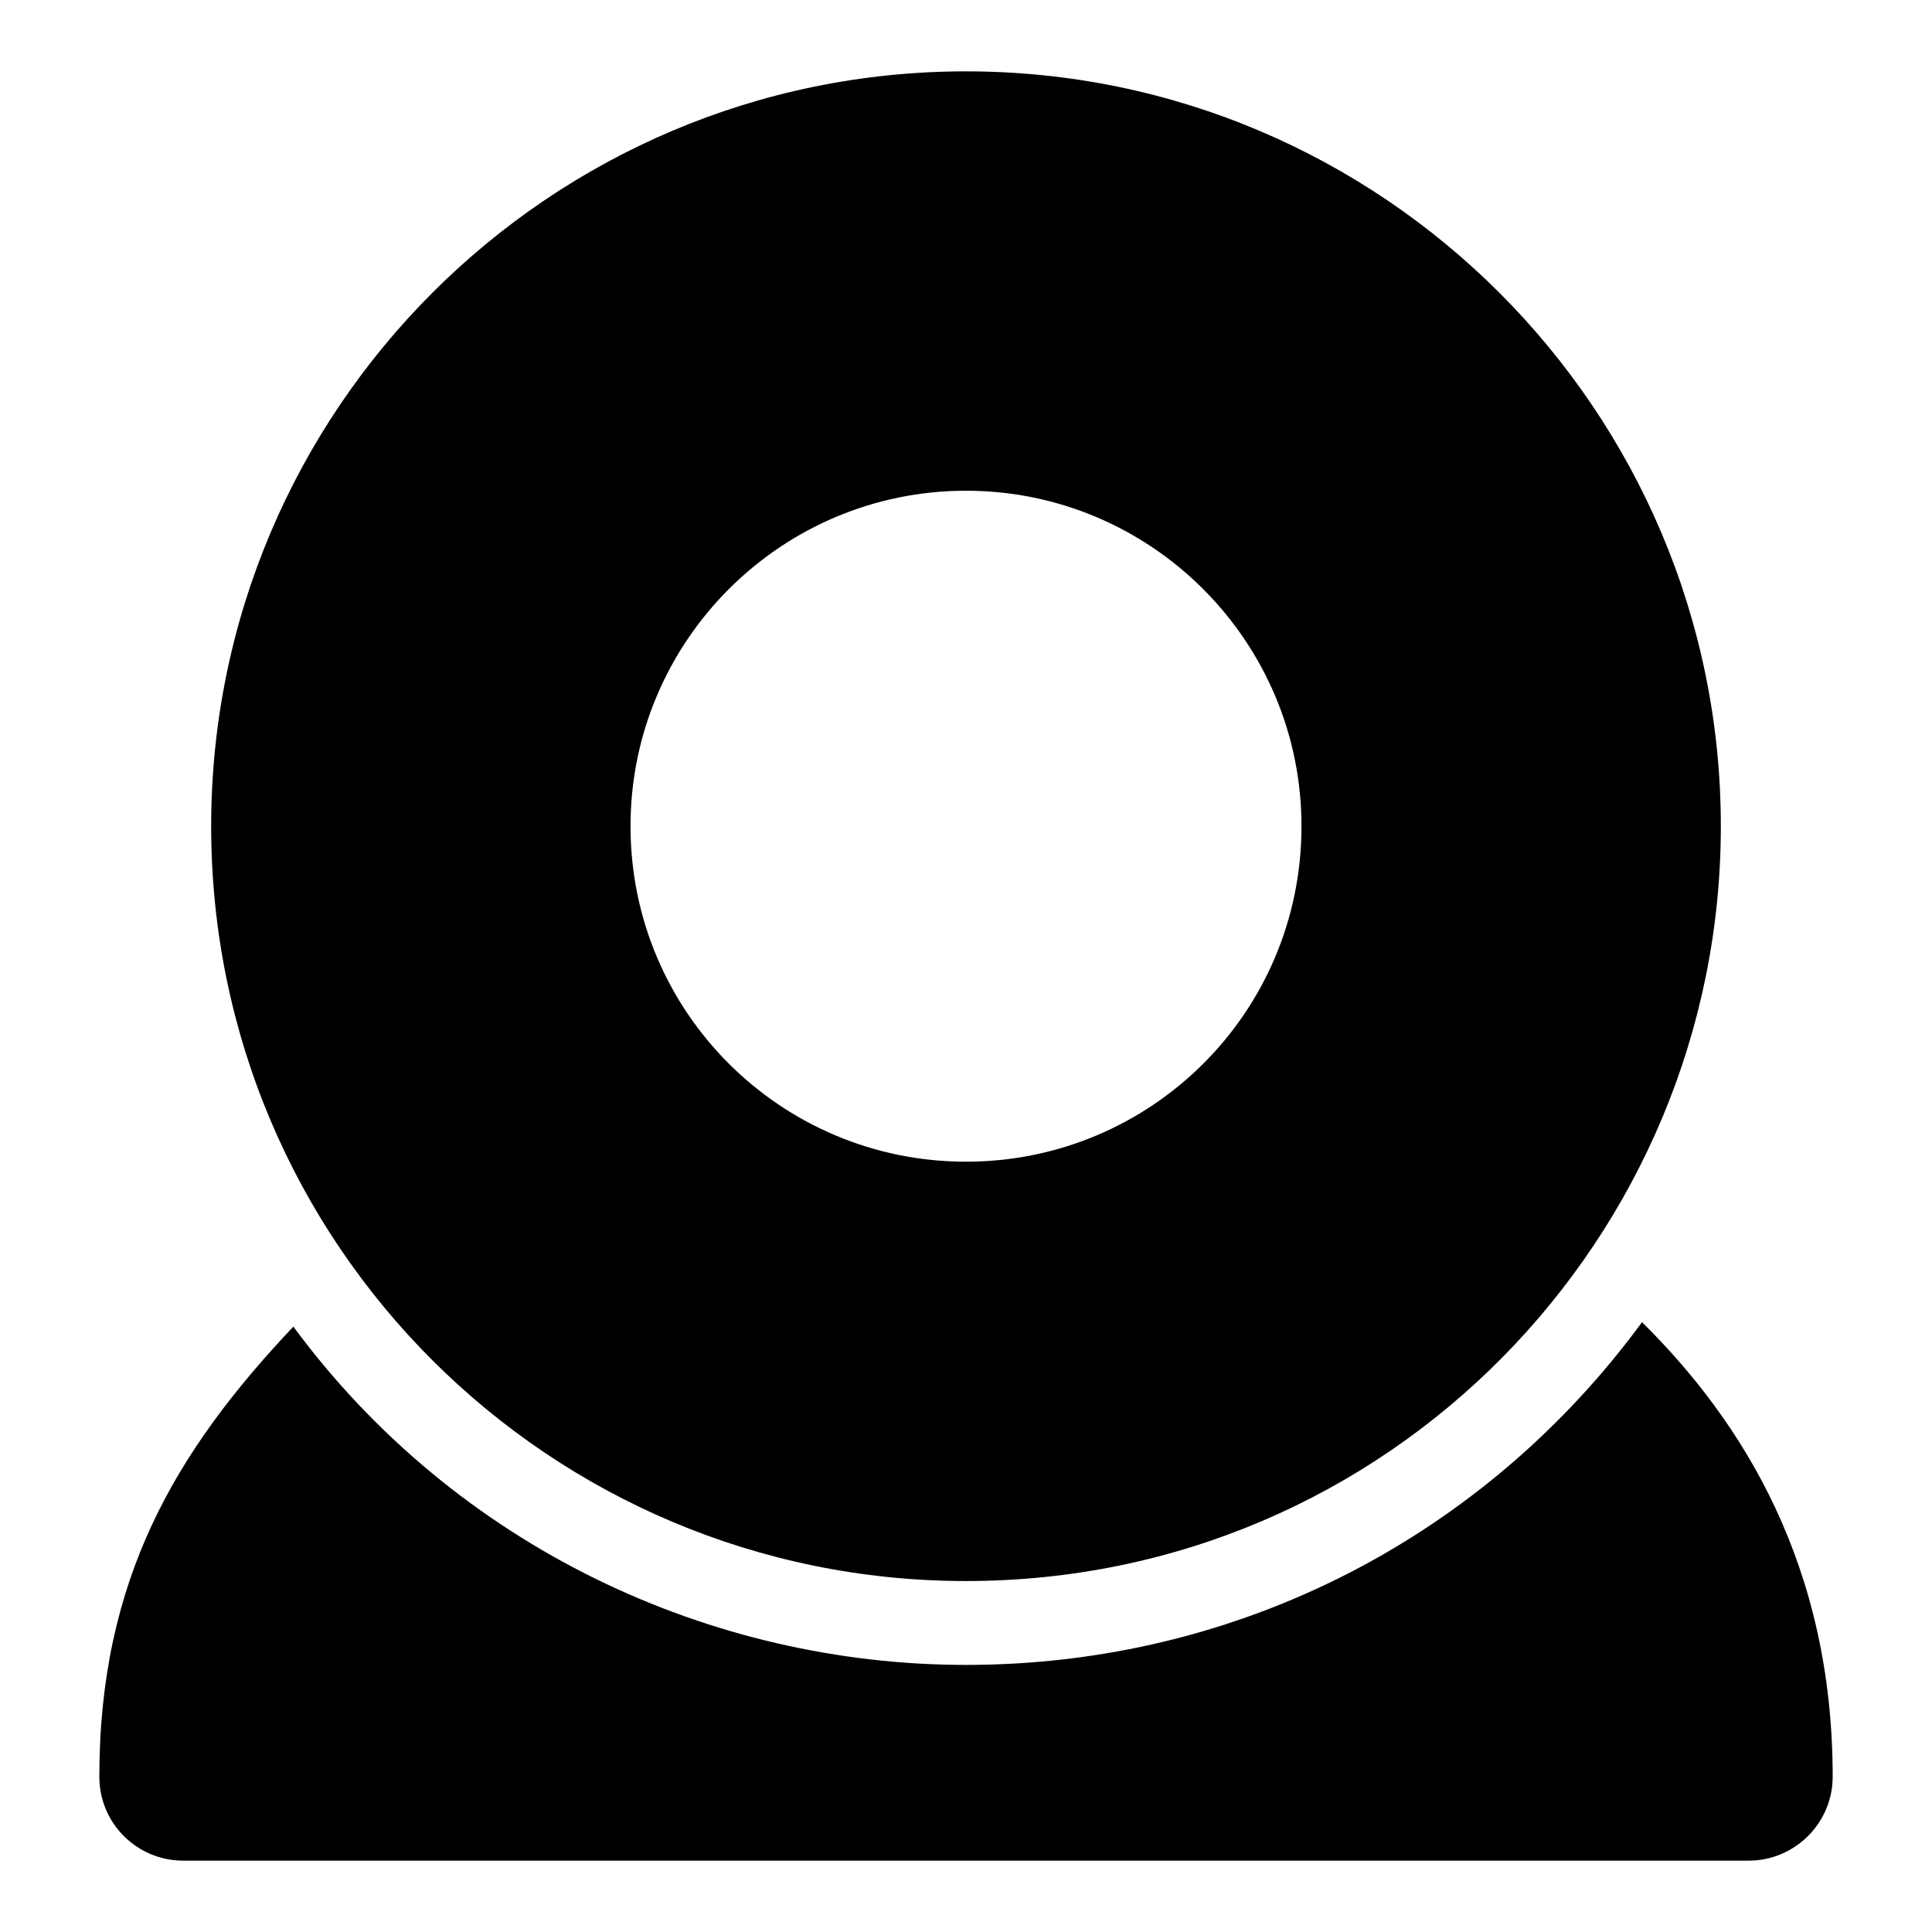
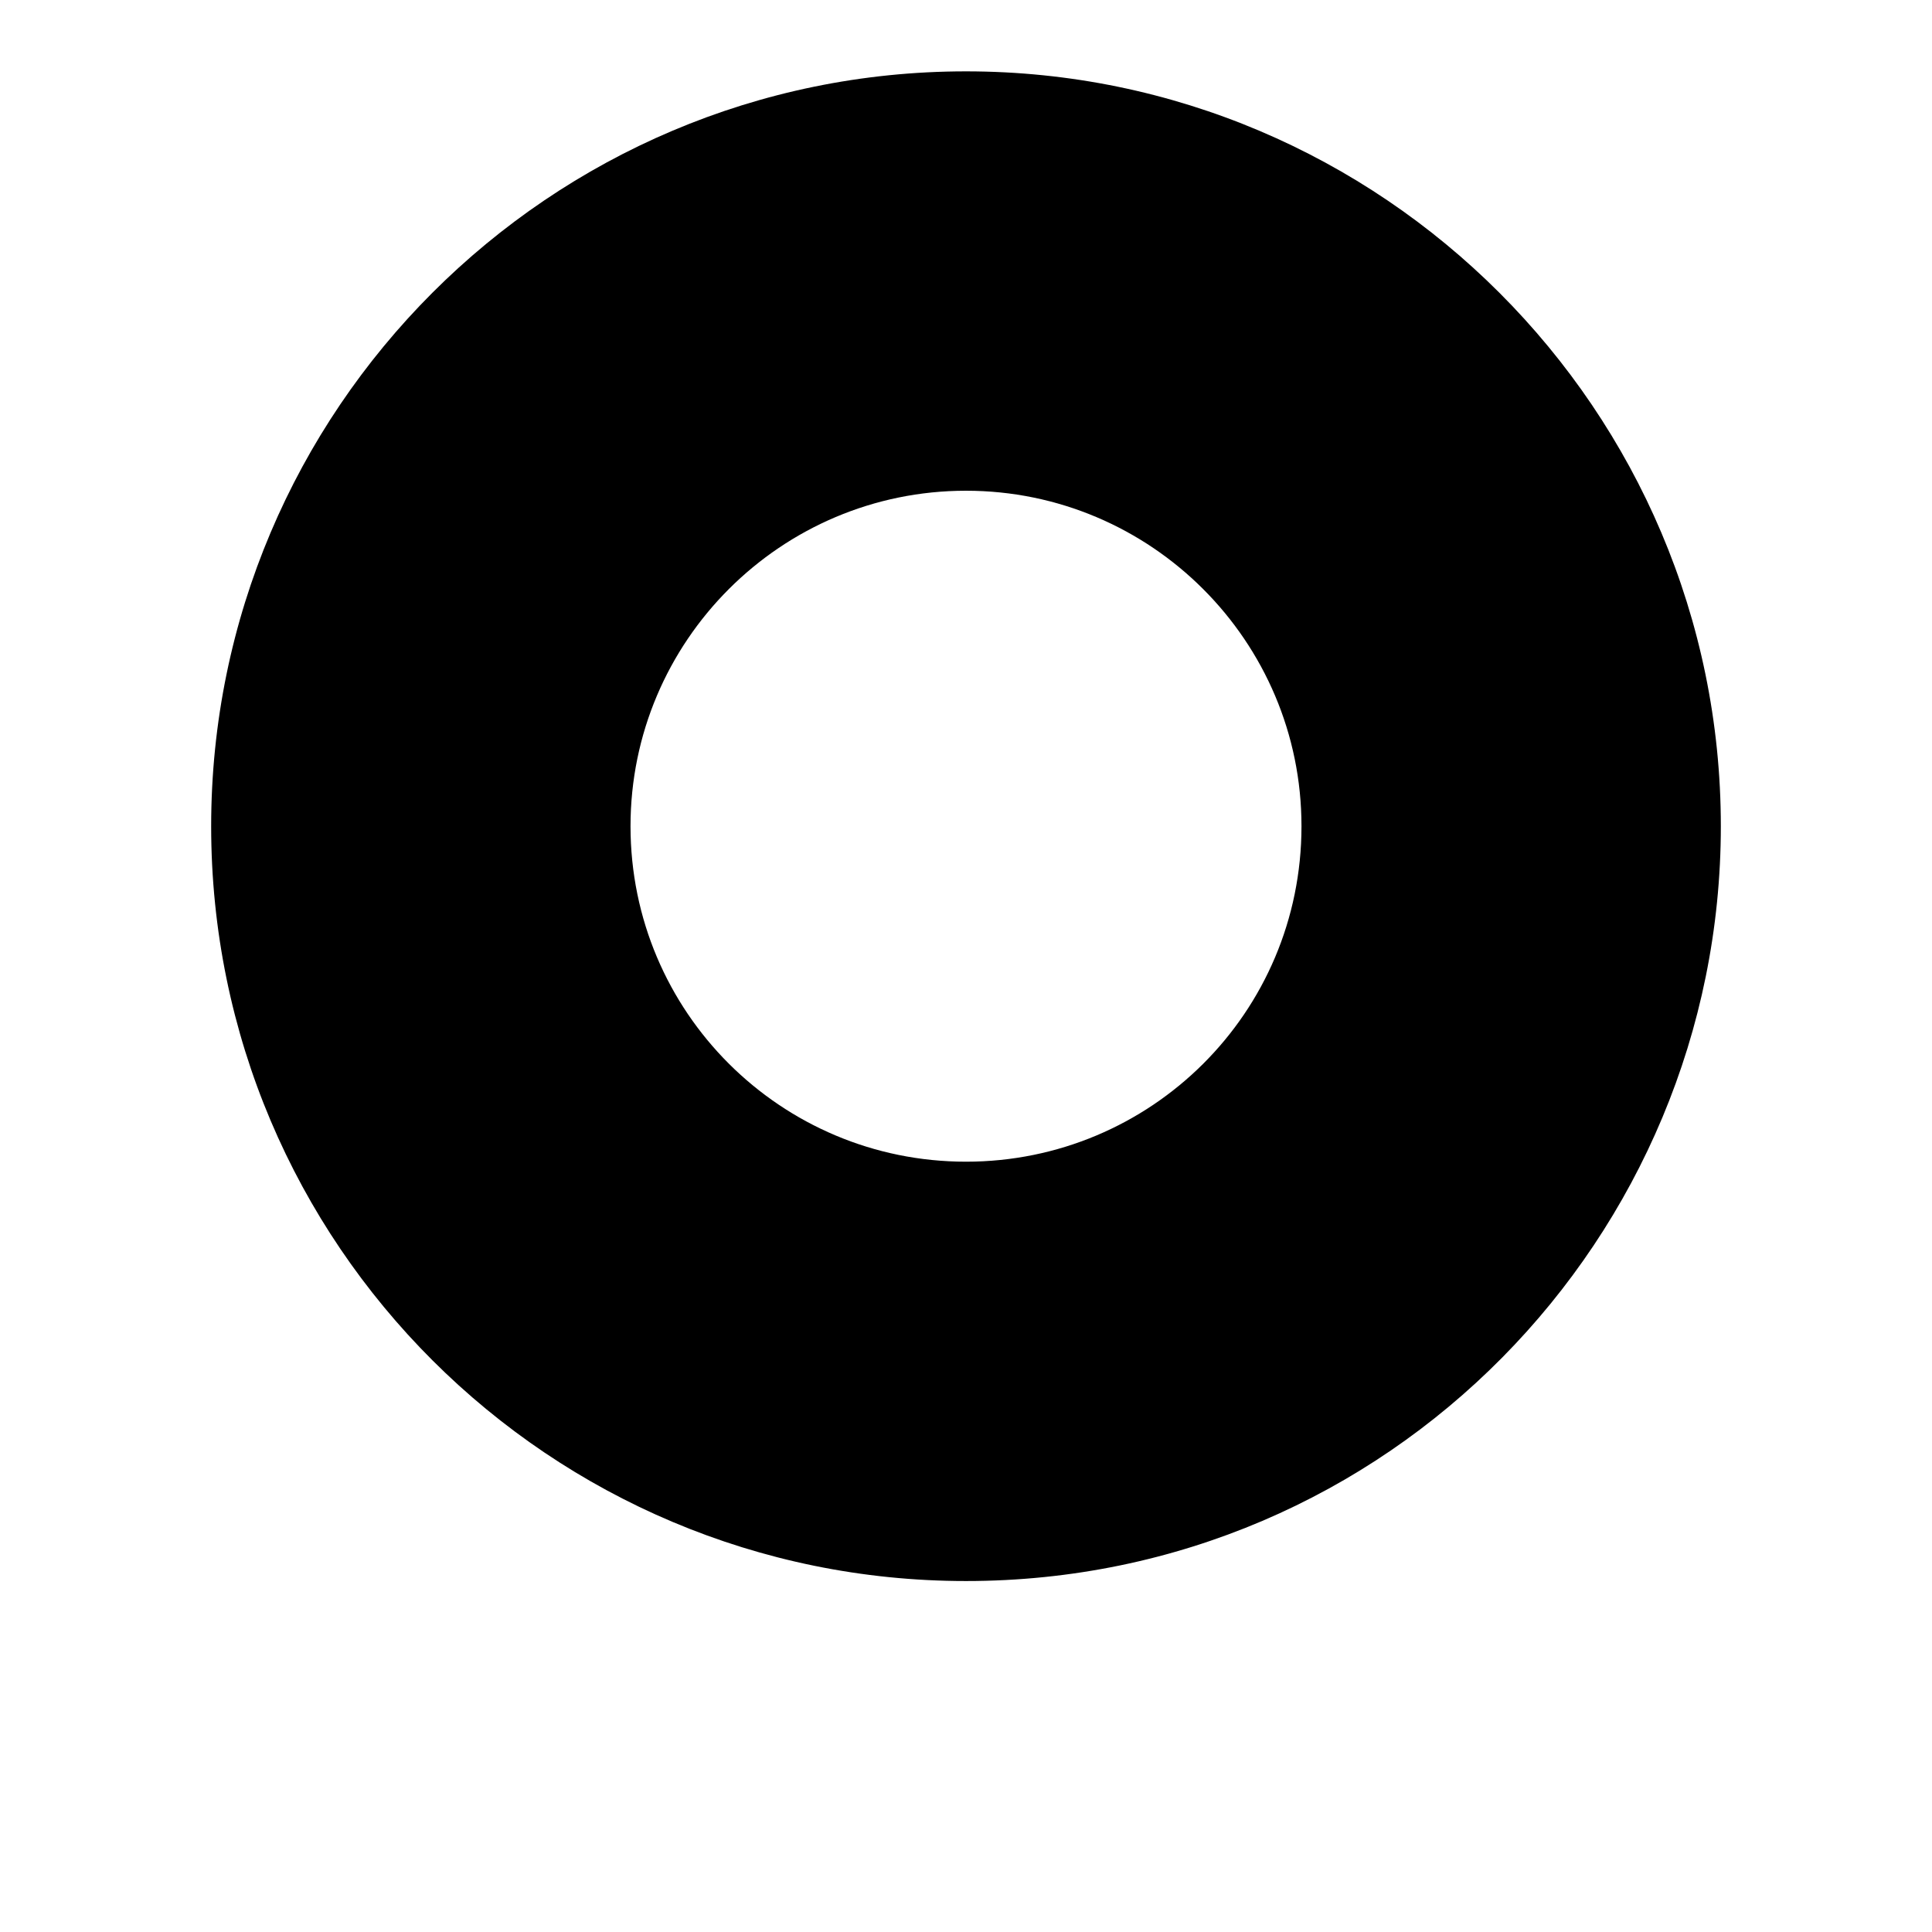
<svg xmlns="http://www.w3.org/2000/svg" fill="#000000" width="800px" height="800px" version="1.1" viewBox="144 144 512 512">
  <g>
    <path d="m400 162.91c-110.39 0-200.04 89.797-200.04 200.04 0 110.82 89.781 200.04 200.04 200.04 112.16 0 200.04-91.191 200.04-200.04-0.004-110.25-89.801-200.04-200.04-200.04zm0 288.95c-49.047 0-88.906-39.637-88.906-88.906 0-49.047 39.859-88.906 88.906-88.906s88.906 39.859 88.906 88.906c0 49.508-39.992 88.906-88.906 88.906z" />
-     <path d="m629.68 614.86c0 12.301-10.078 22.227-22.227 22.227h-414.9c-12.301 0-22.227-9.93-22.227-22.227 0-52.457 20.301-86.387 51.418-119.29 43.387 58.781 111 89.648 178.26 89.648 72.637 0 137.76-34.391 179.15-90.832 26.82 26.523 50.527 64.605 50.527 120.47z" />
  </g>
</svg>